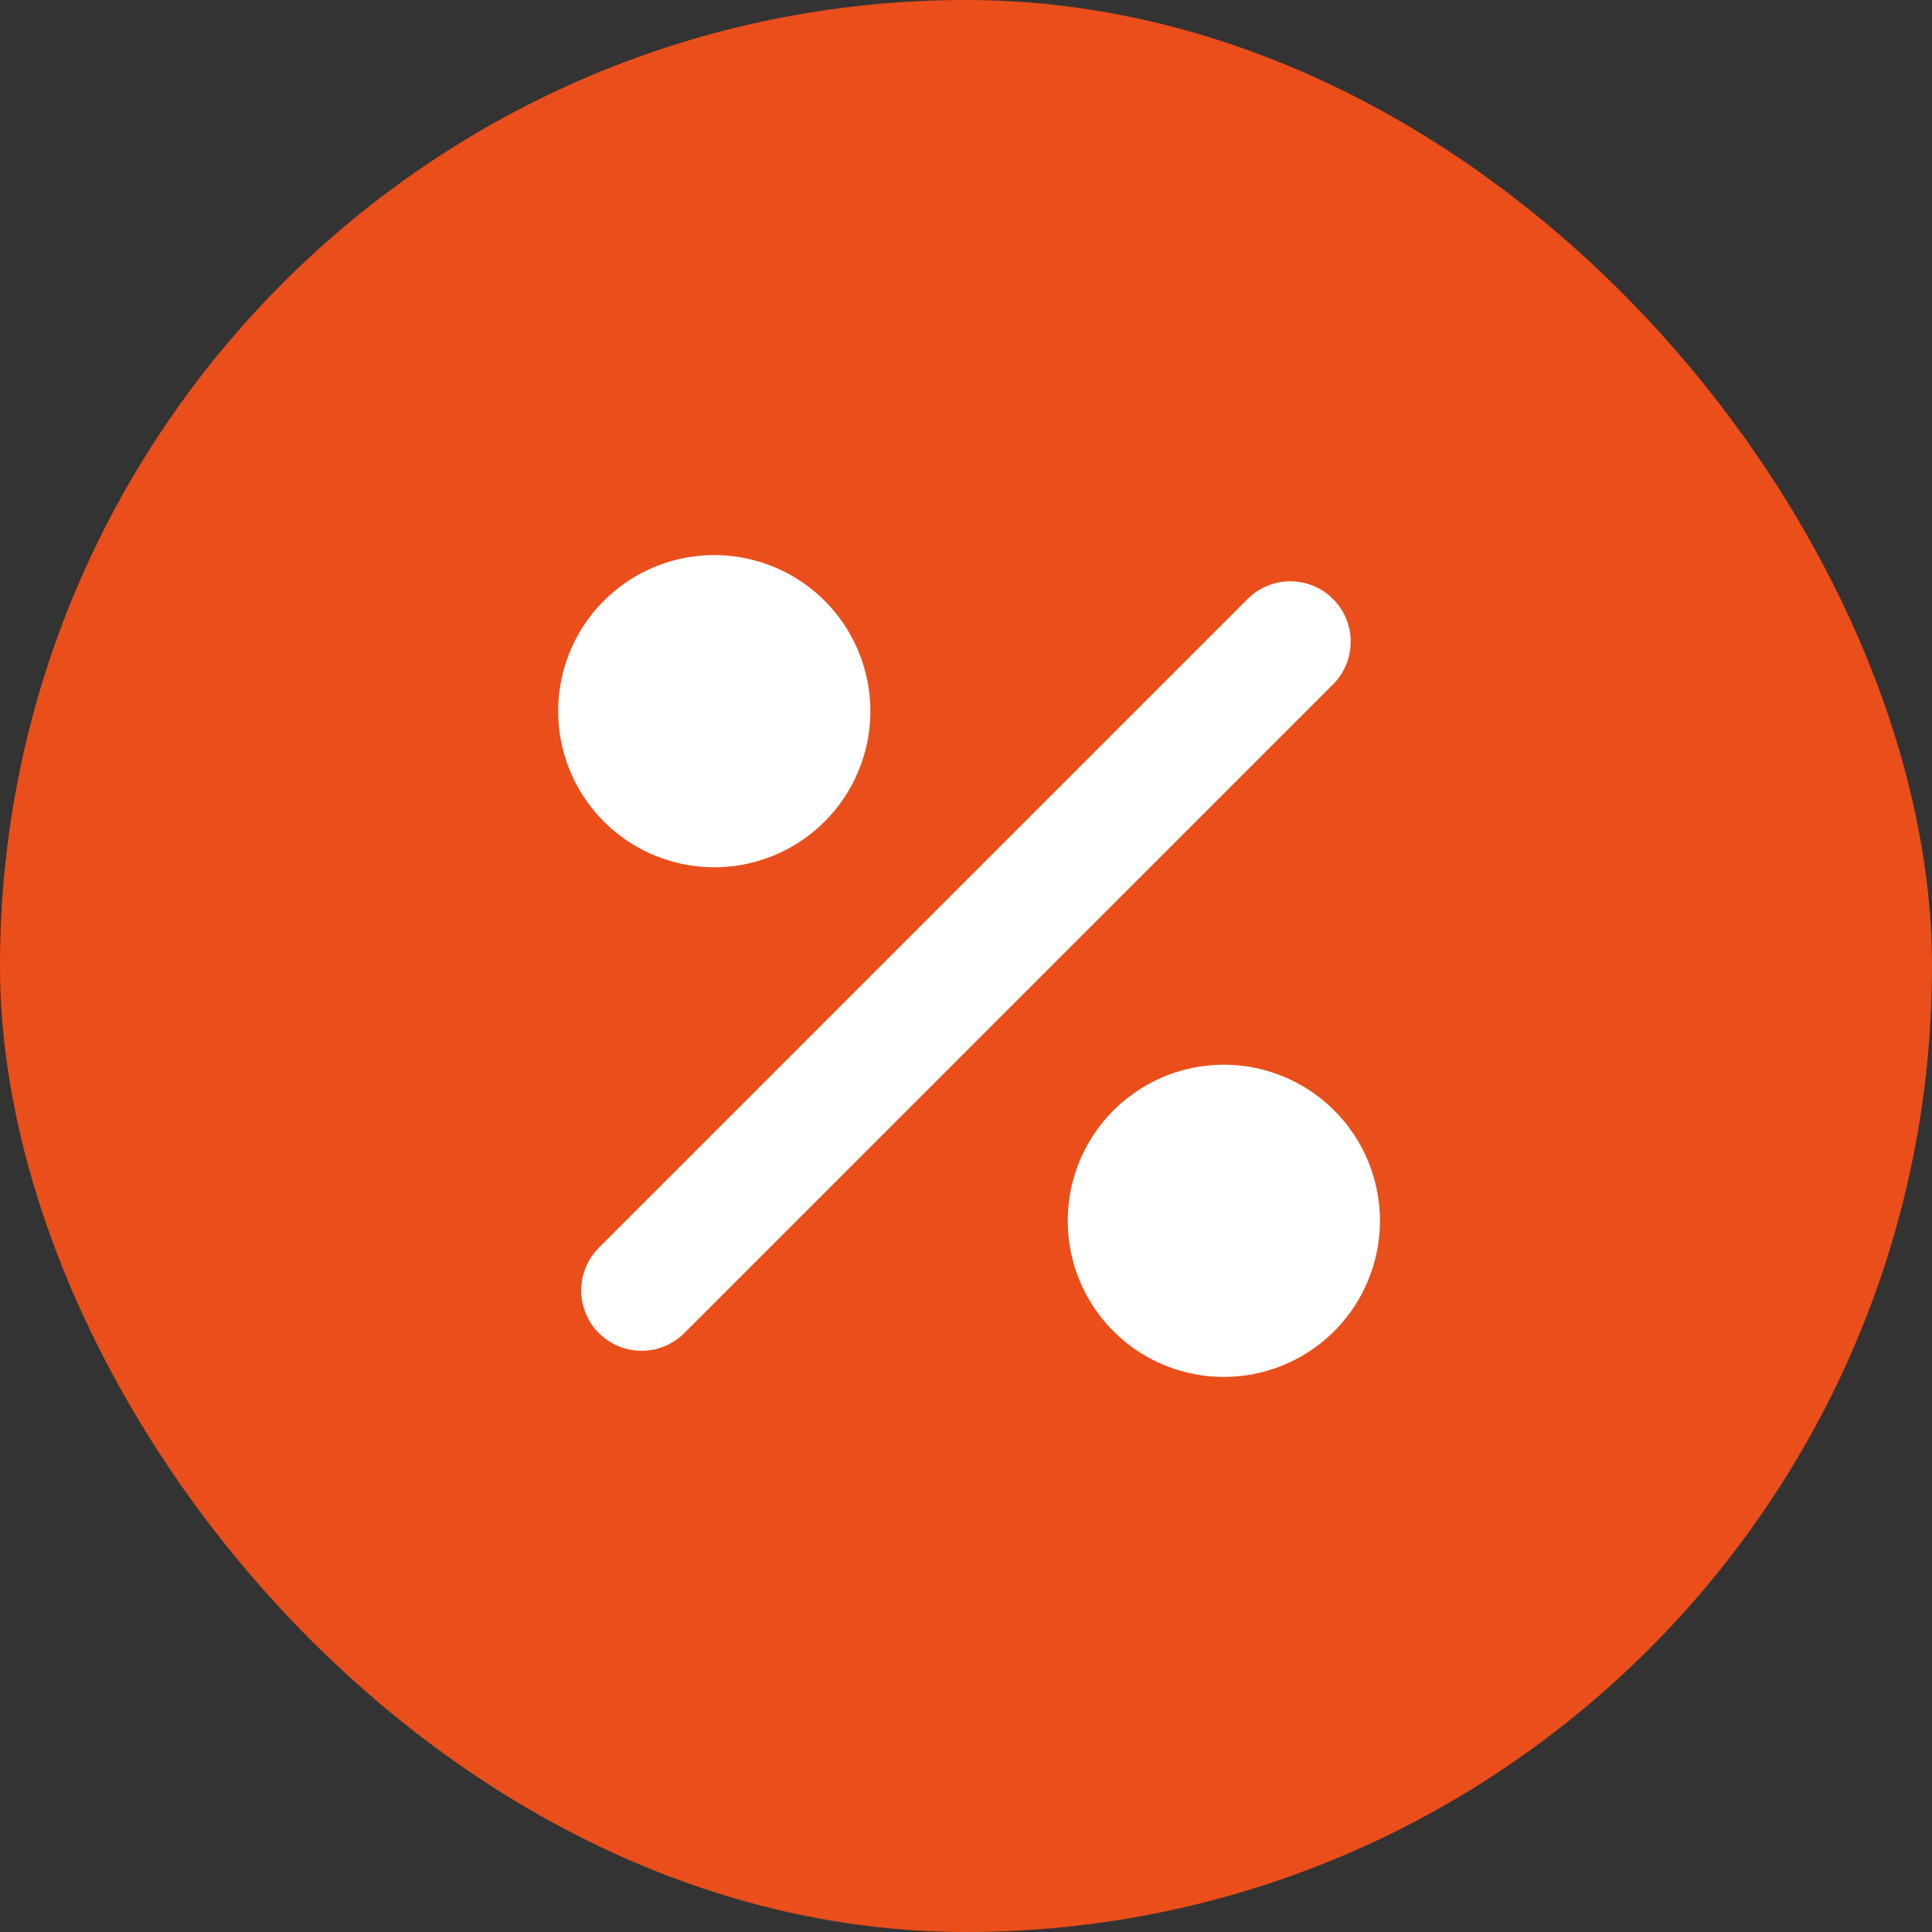
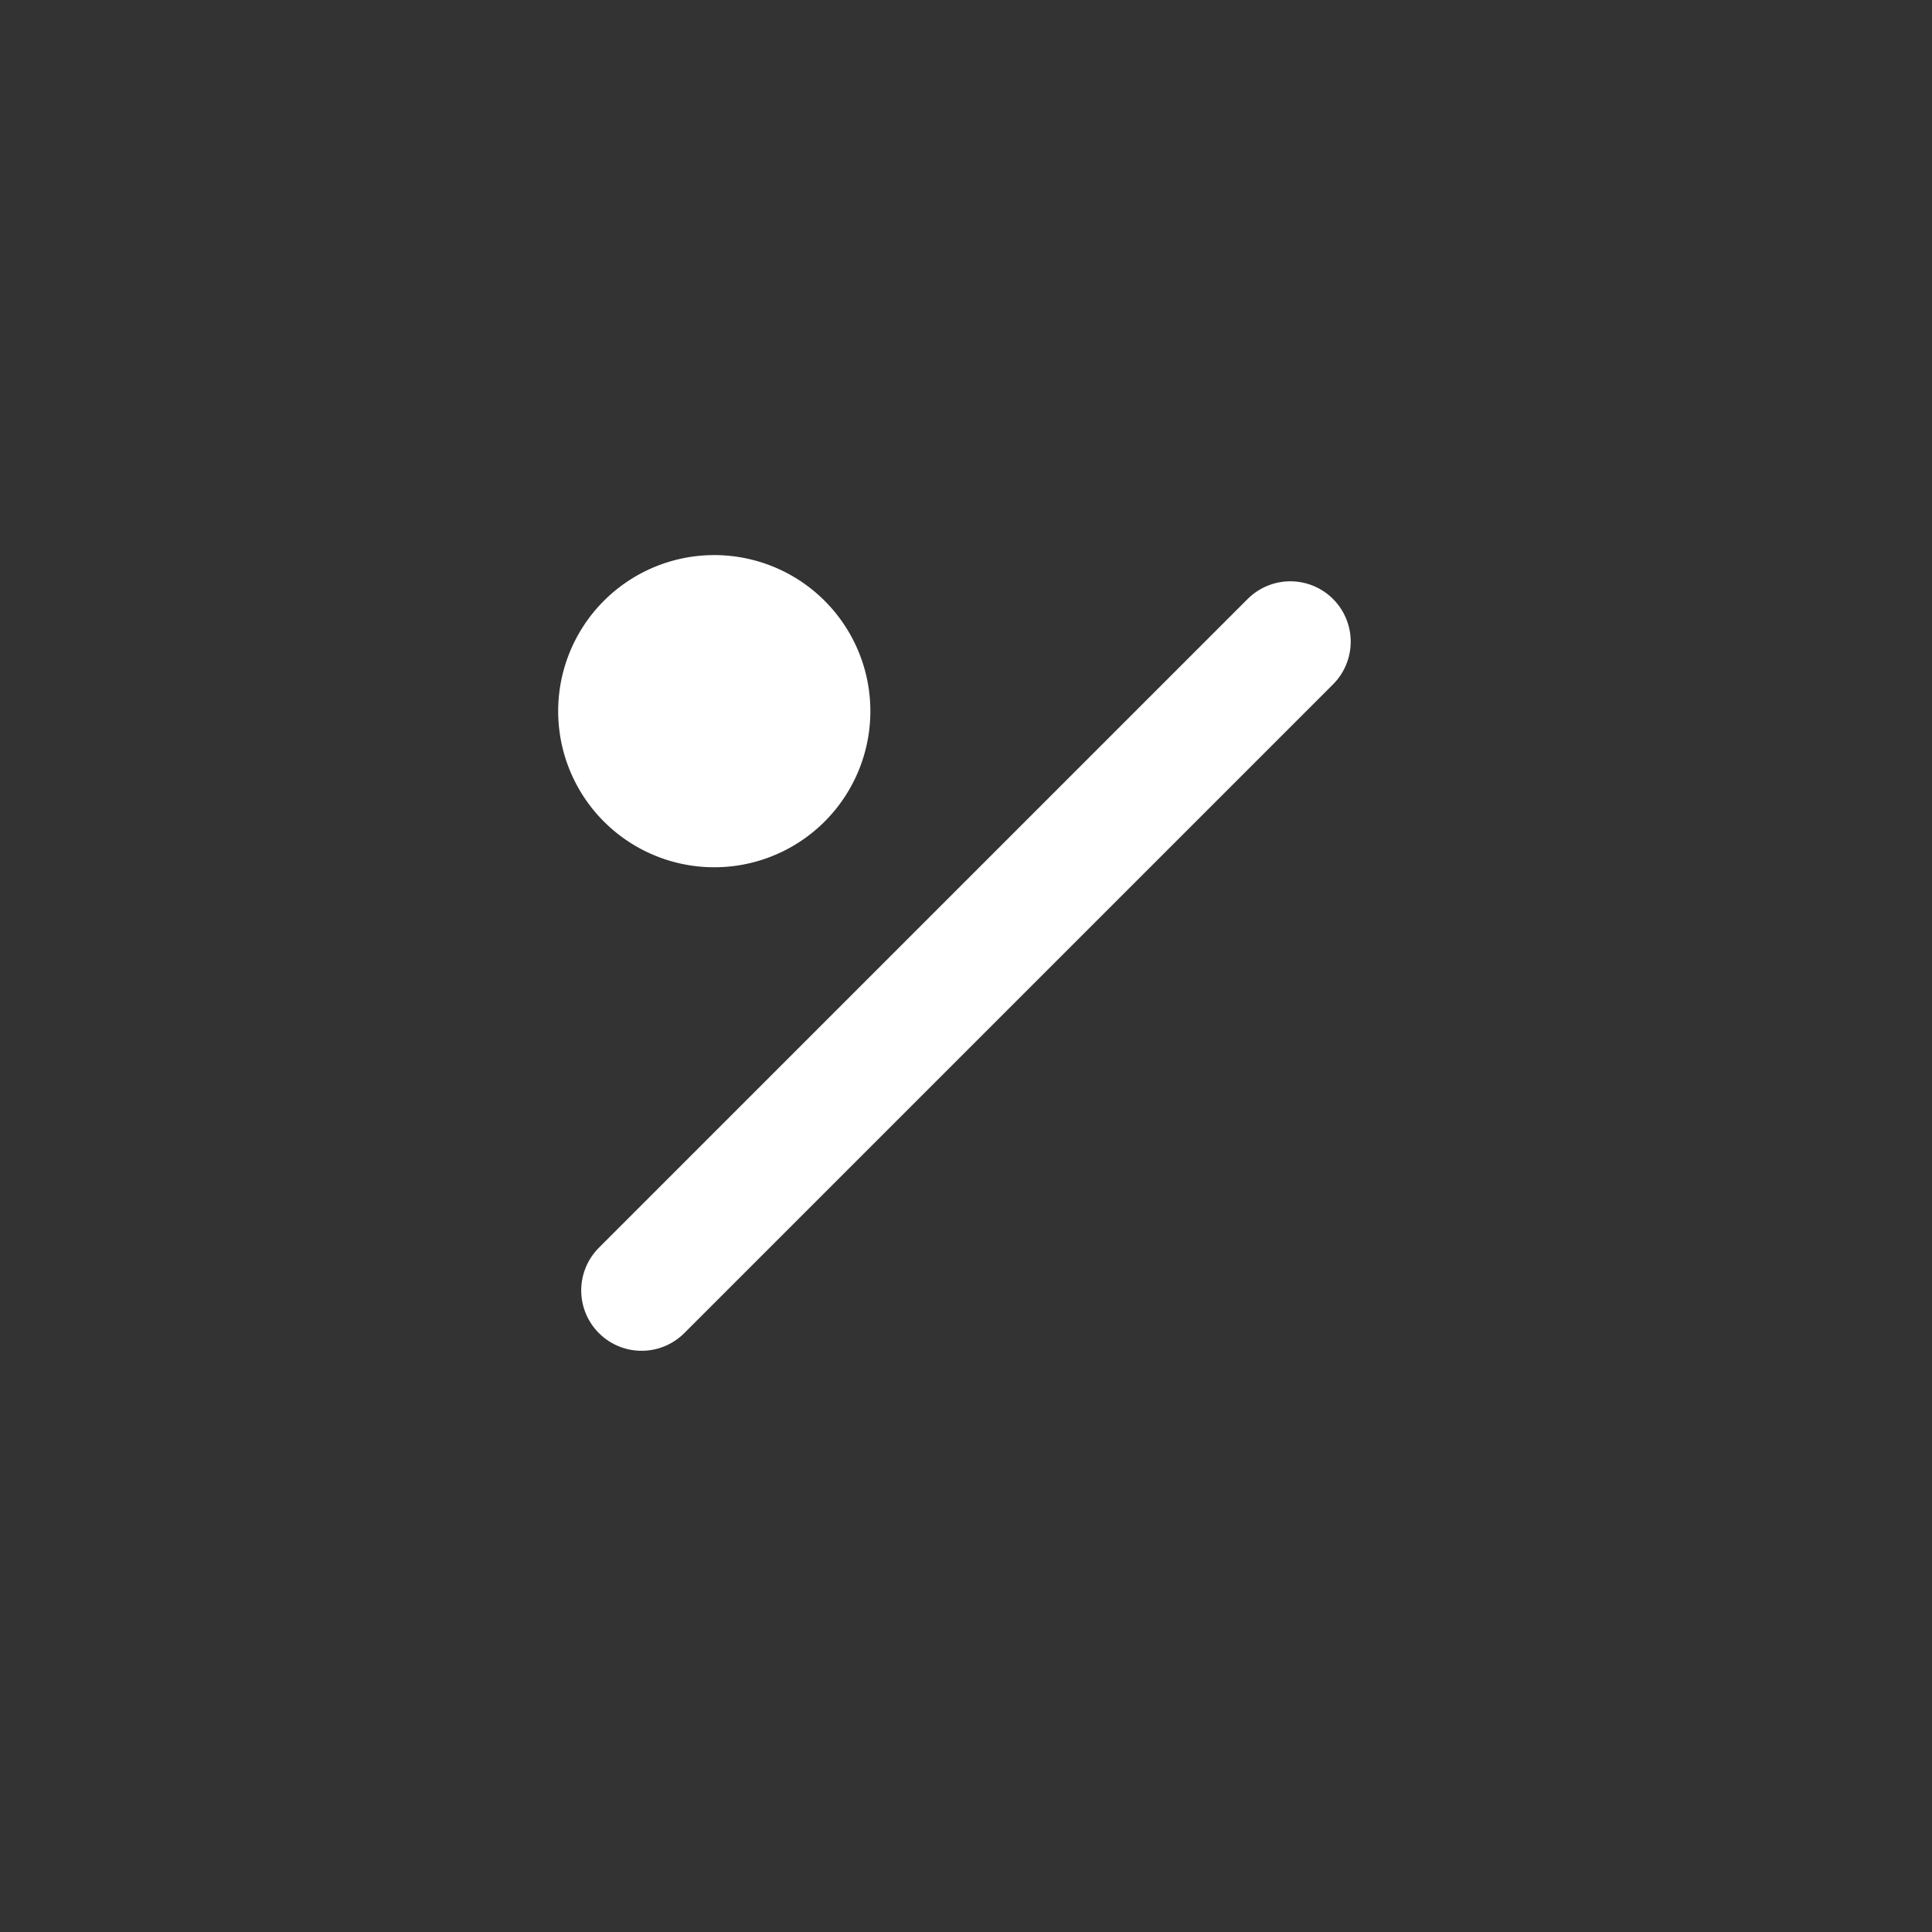
<svg xmlns="http://www.w3.org/2000/svg" width="24" height="24" fill="none">
  <rect width="100%" height="100%" fill="#333333" stroke="none" />
-   <rect width="24" height="24" fill="#EA4E1B" rx="12" />
  <path stroke="#fff" stroke-linecap="round" stroke-linejoin="round" stroke-width="1.5" d="M16.029 7.971 7.97 16.03" />
-   <path fill="#fff" stroke="#fff" stroke-linecap="round" stroke-linejoin="round" d="M8.835 10.273a1.439 1.439 0 1 0 0-2.877 1.439 1.439 0 0 0 0 2.877ZM15.165 16.604a1.439 1.439 0 1 0 0-2.877 1.439 1.439 0 0 0 0 2.877Z" />
+   <path fill="#fff" stroke="#fff" stroke-linecap="round" stroke-linejoin="round" d="M8.835 10.273a1.439 1.439 0 1 0 0-2.877 1.439 1.439 0 0 0 0 2.877ZM15.165 16.604Z" />
</svg>